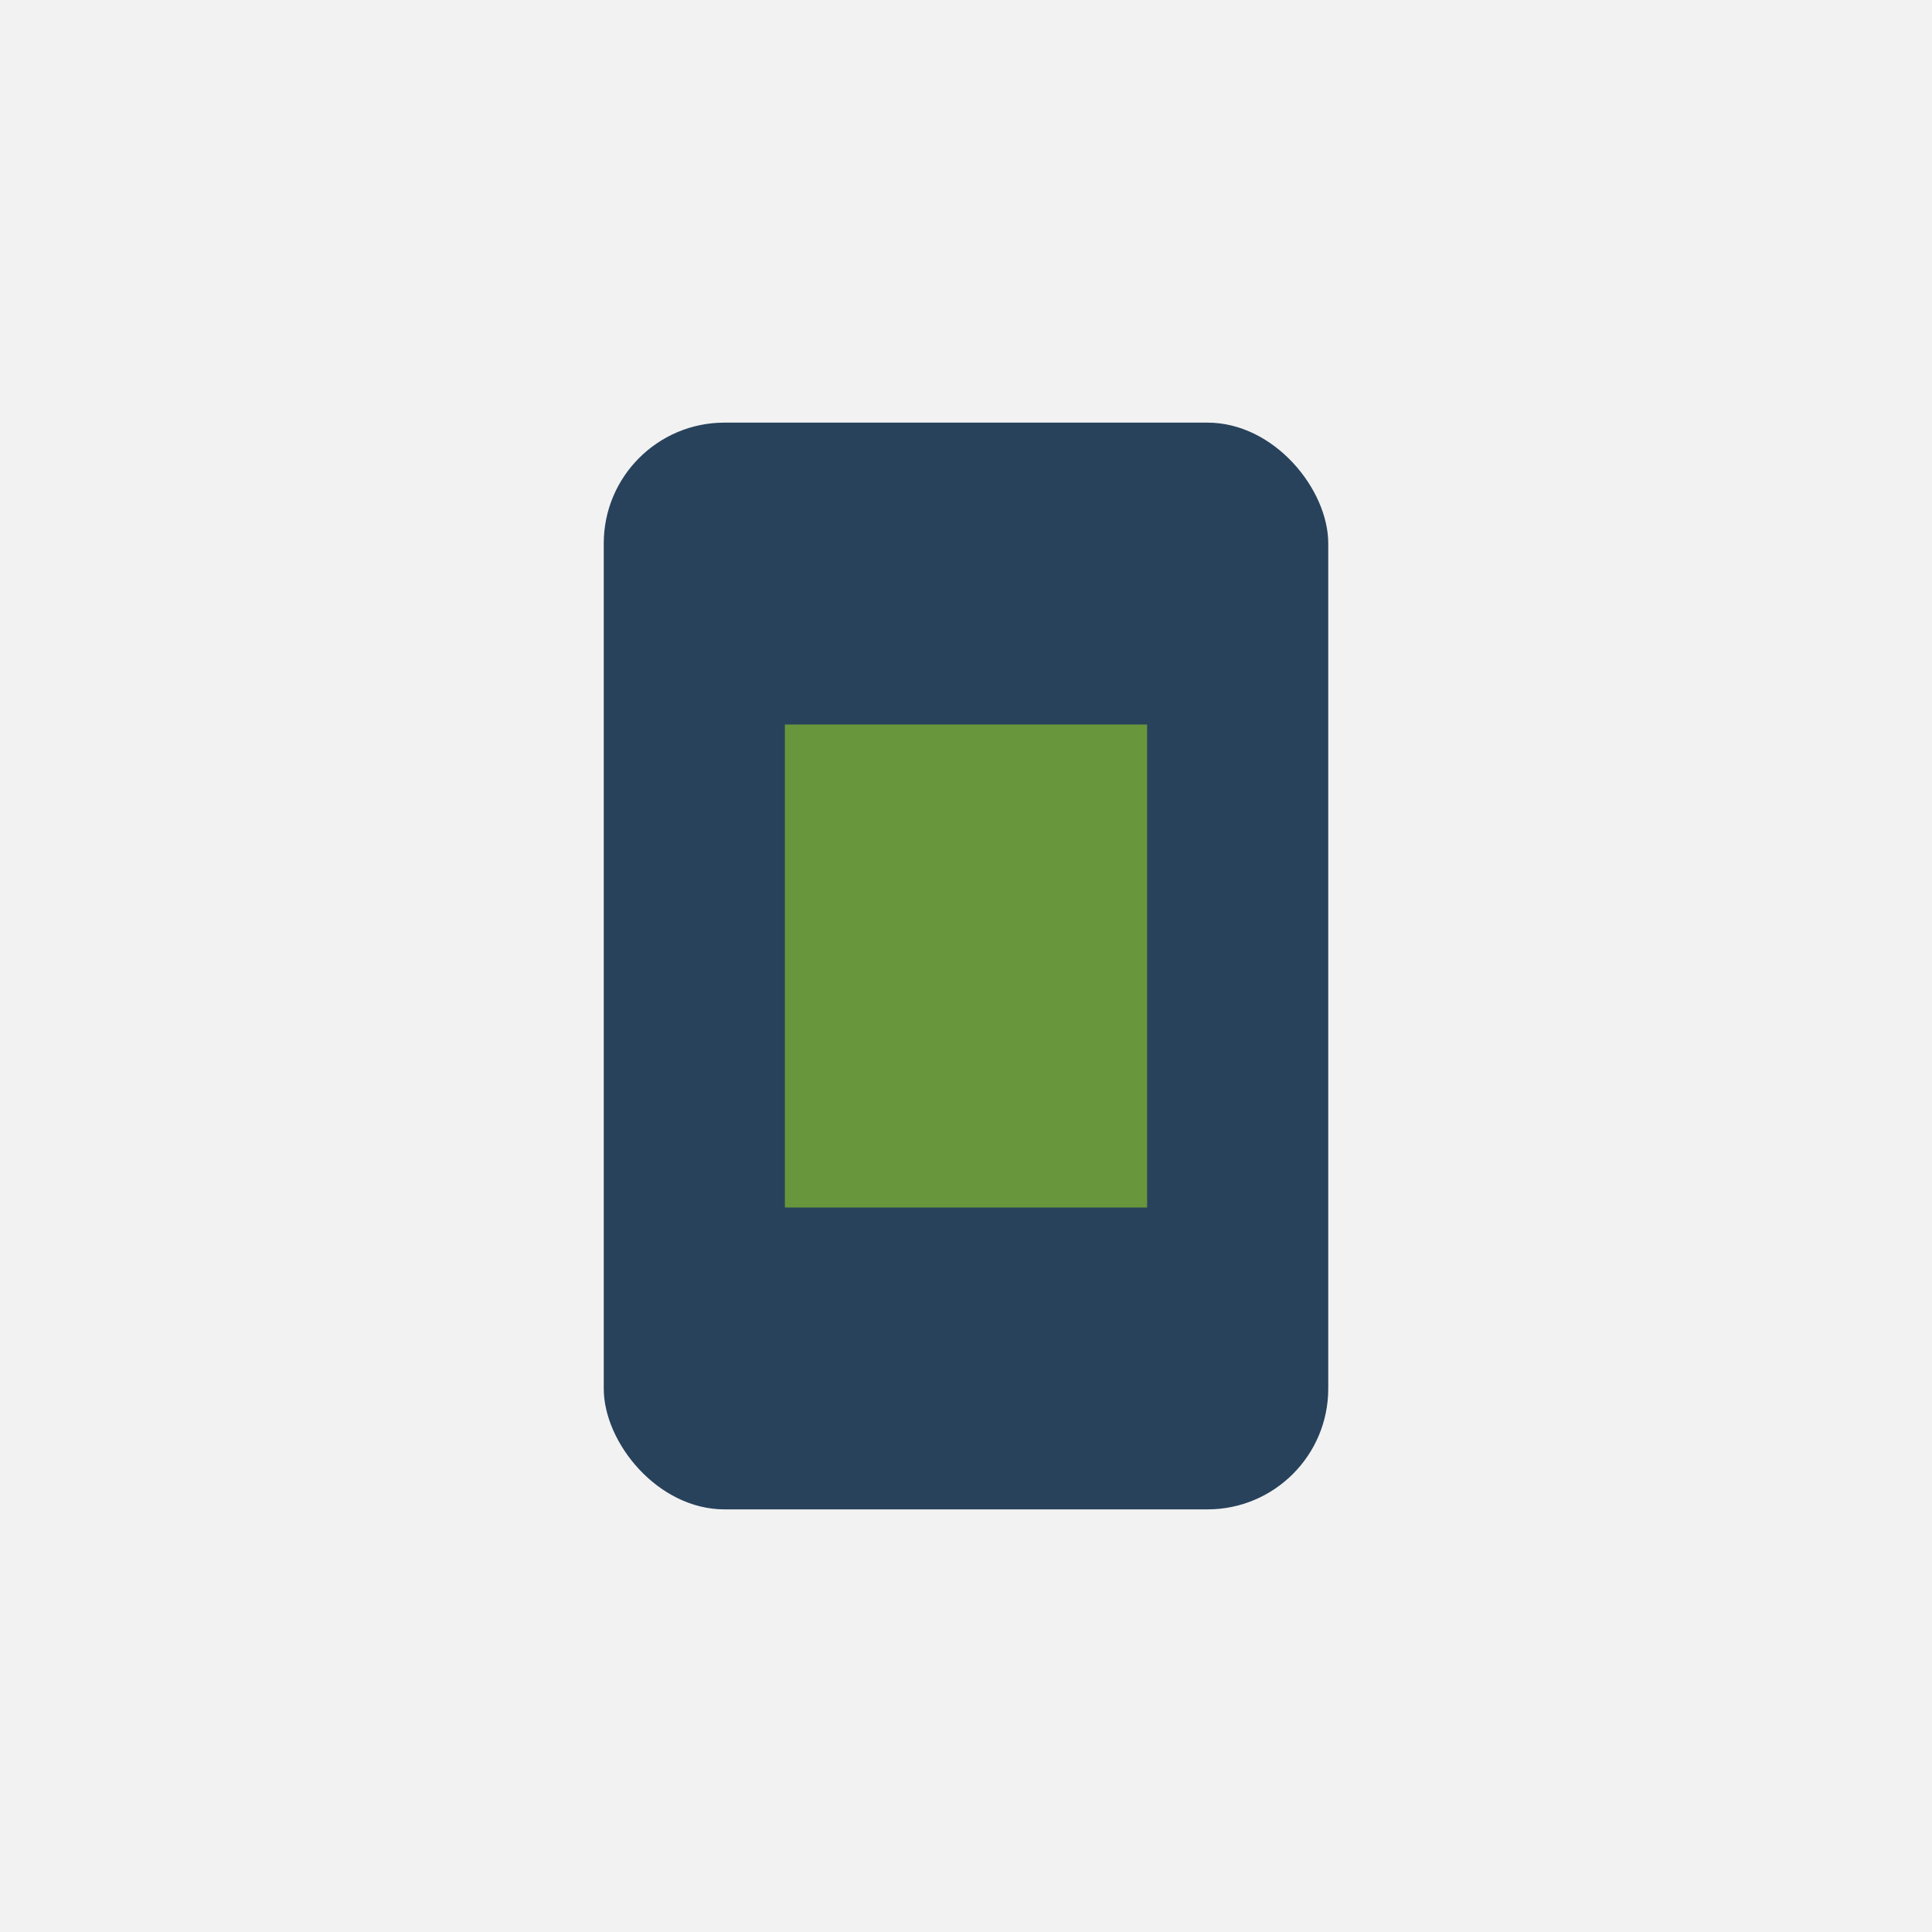
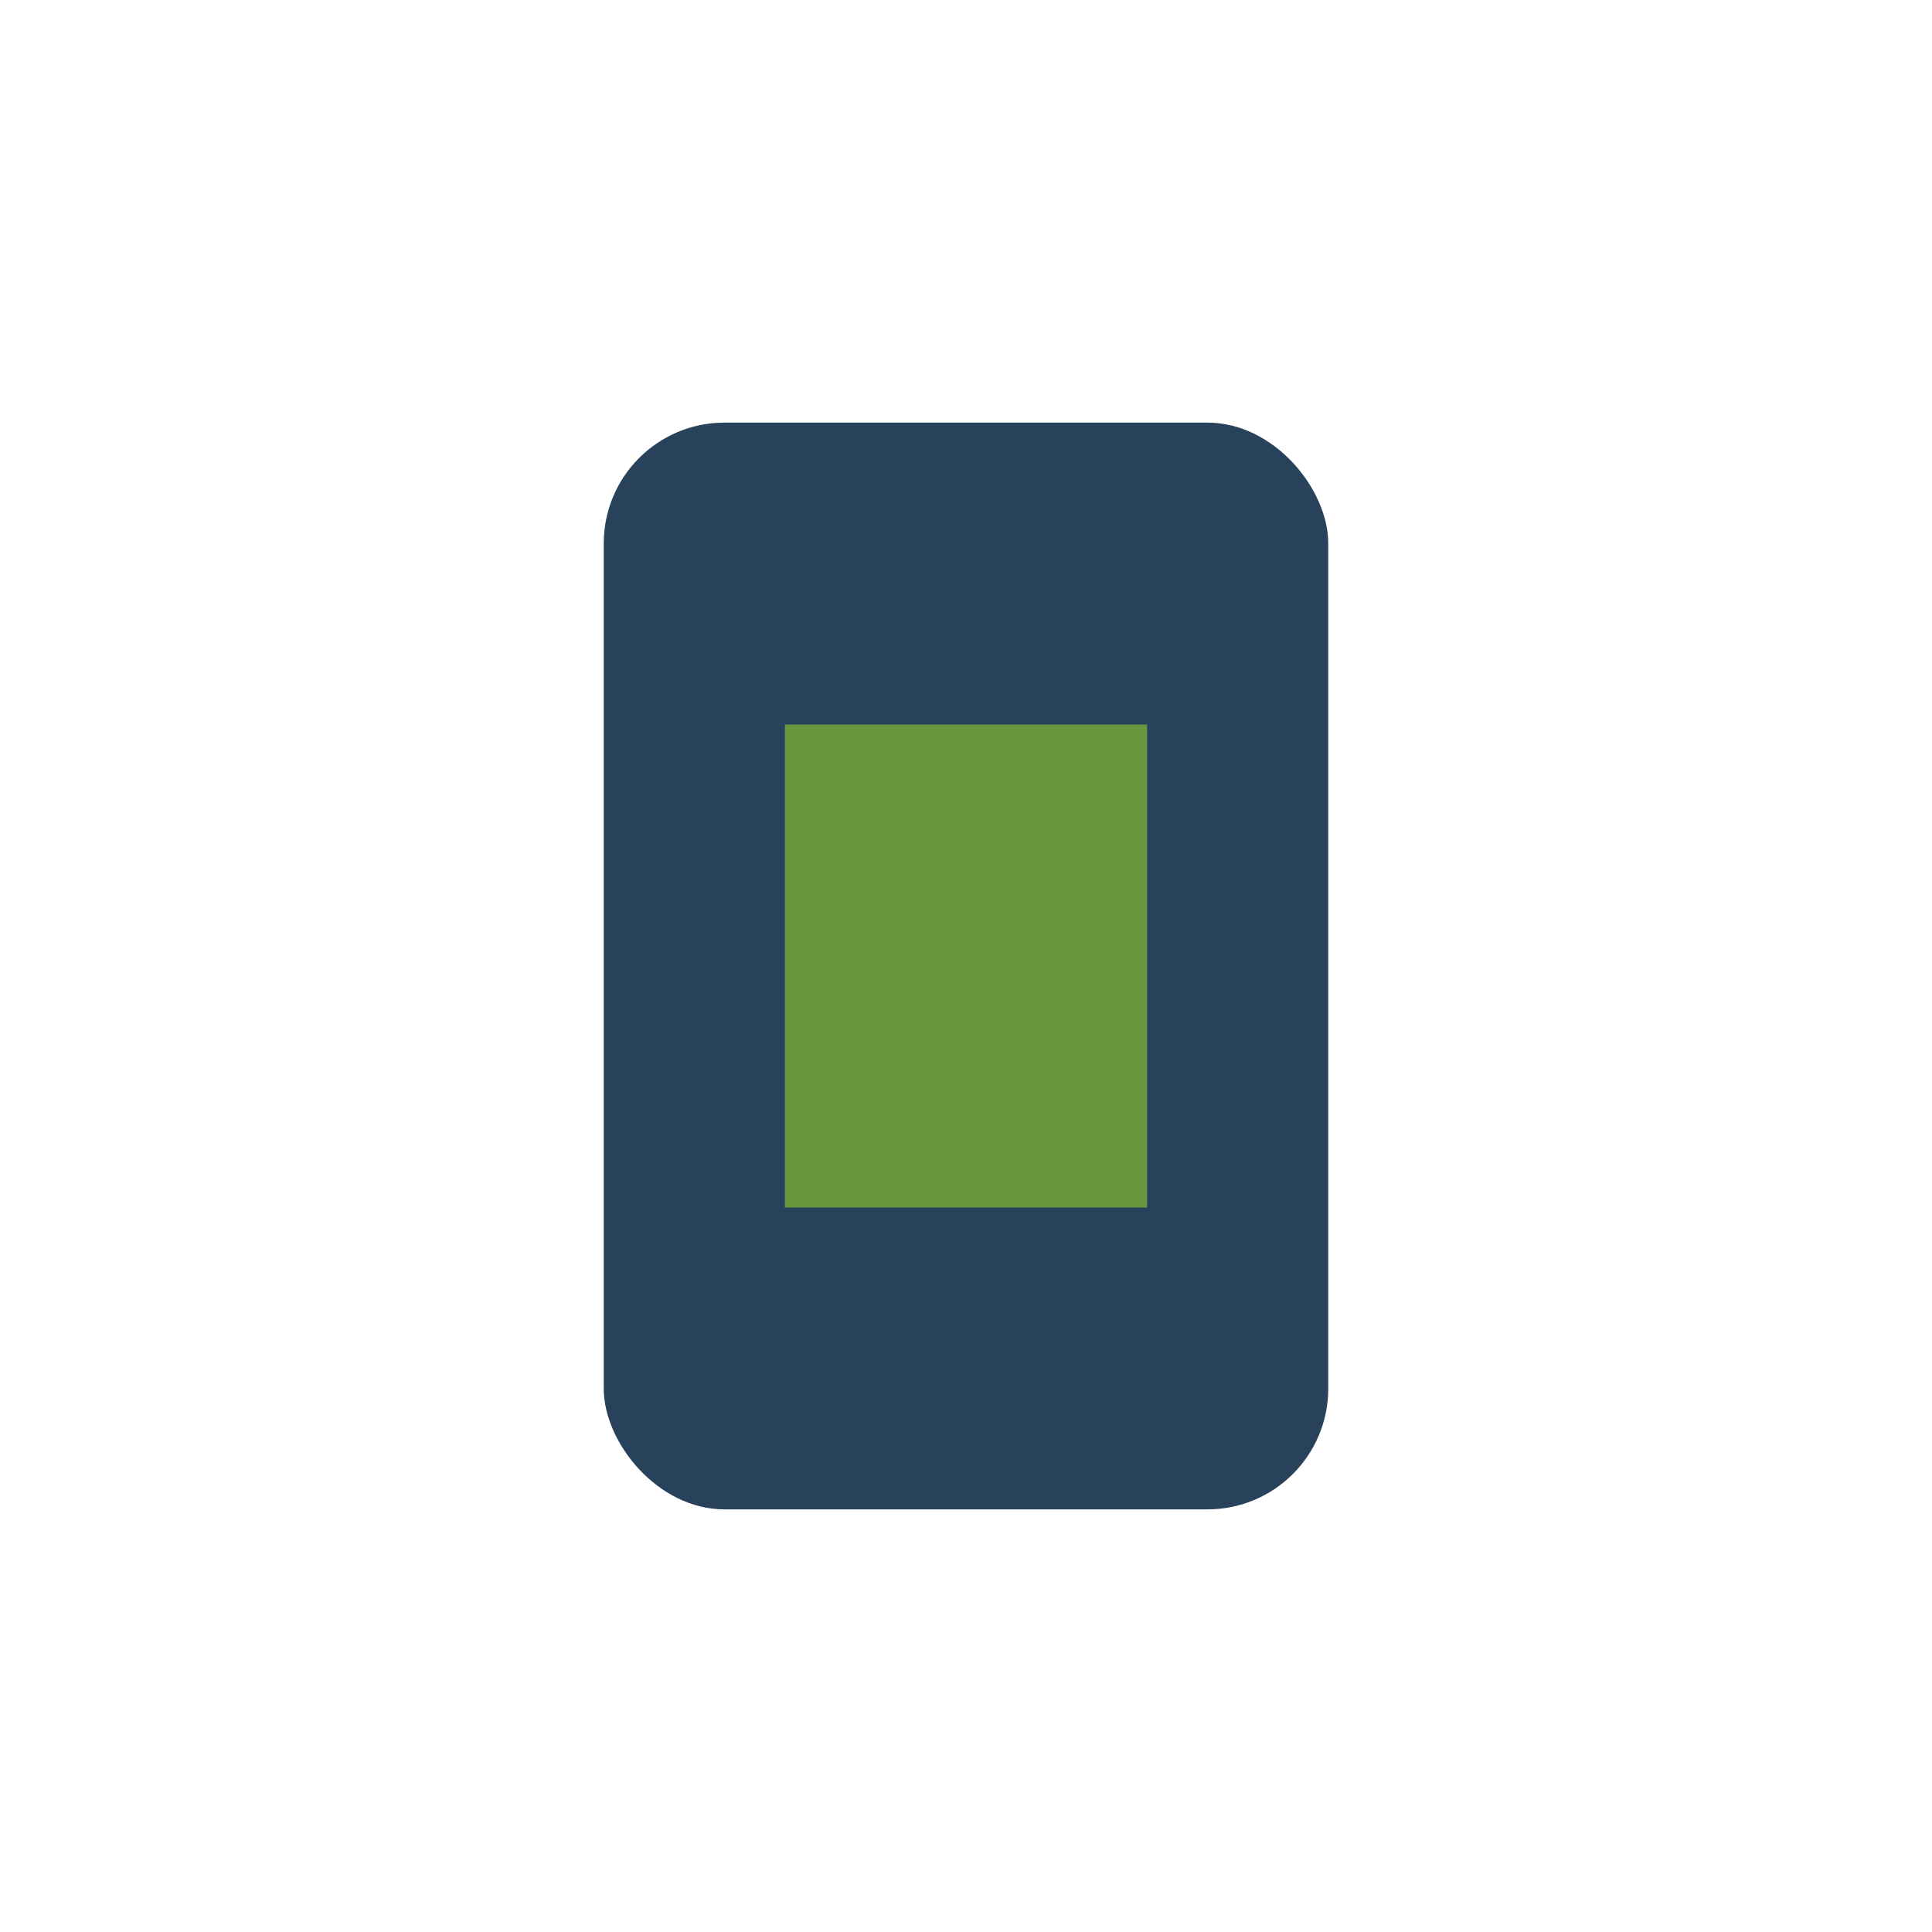
<svg xmlns="http://www.w3.org/2000/svg" width="32" height="32" viewBox="0 0 32 32">
-   <rect width="32" height="32" fill="#F2F2F2" />
  <rect x="10" y="7" width="12" height="18" rx="2" fill="#28425C" />
  <rect x="13" y="12" width="6" height="8" fill="#68963C" />
</svg>